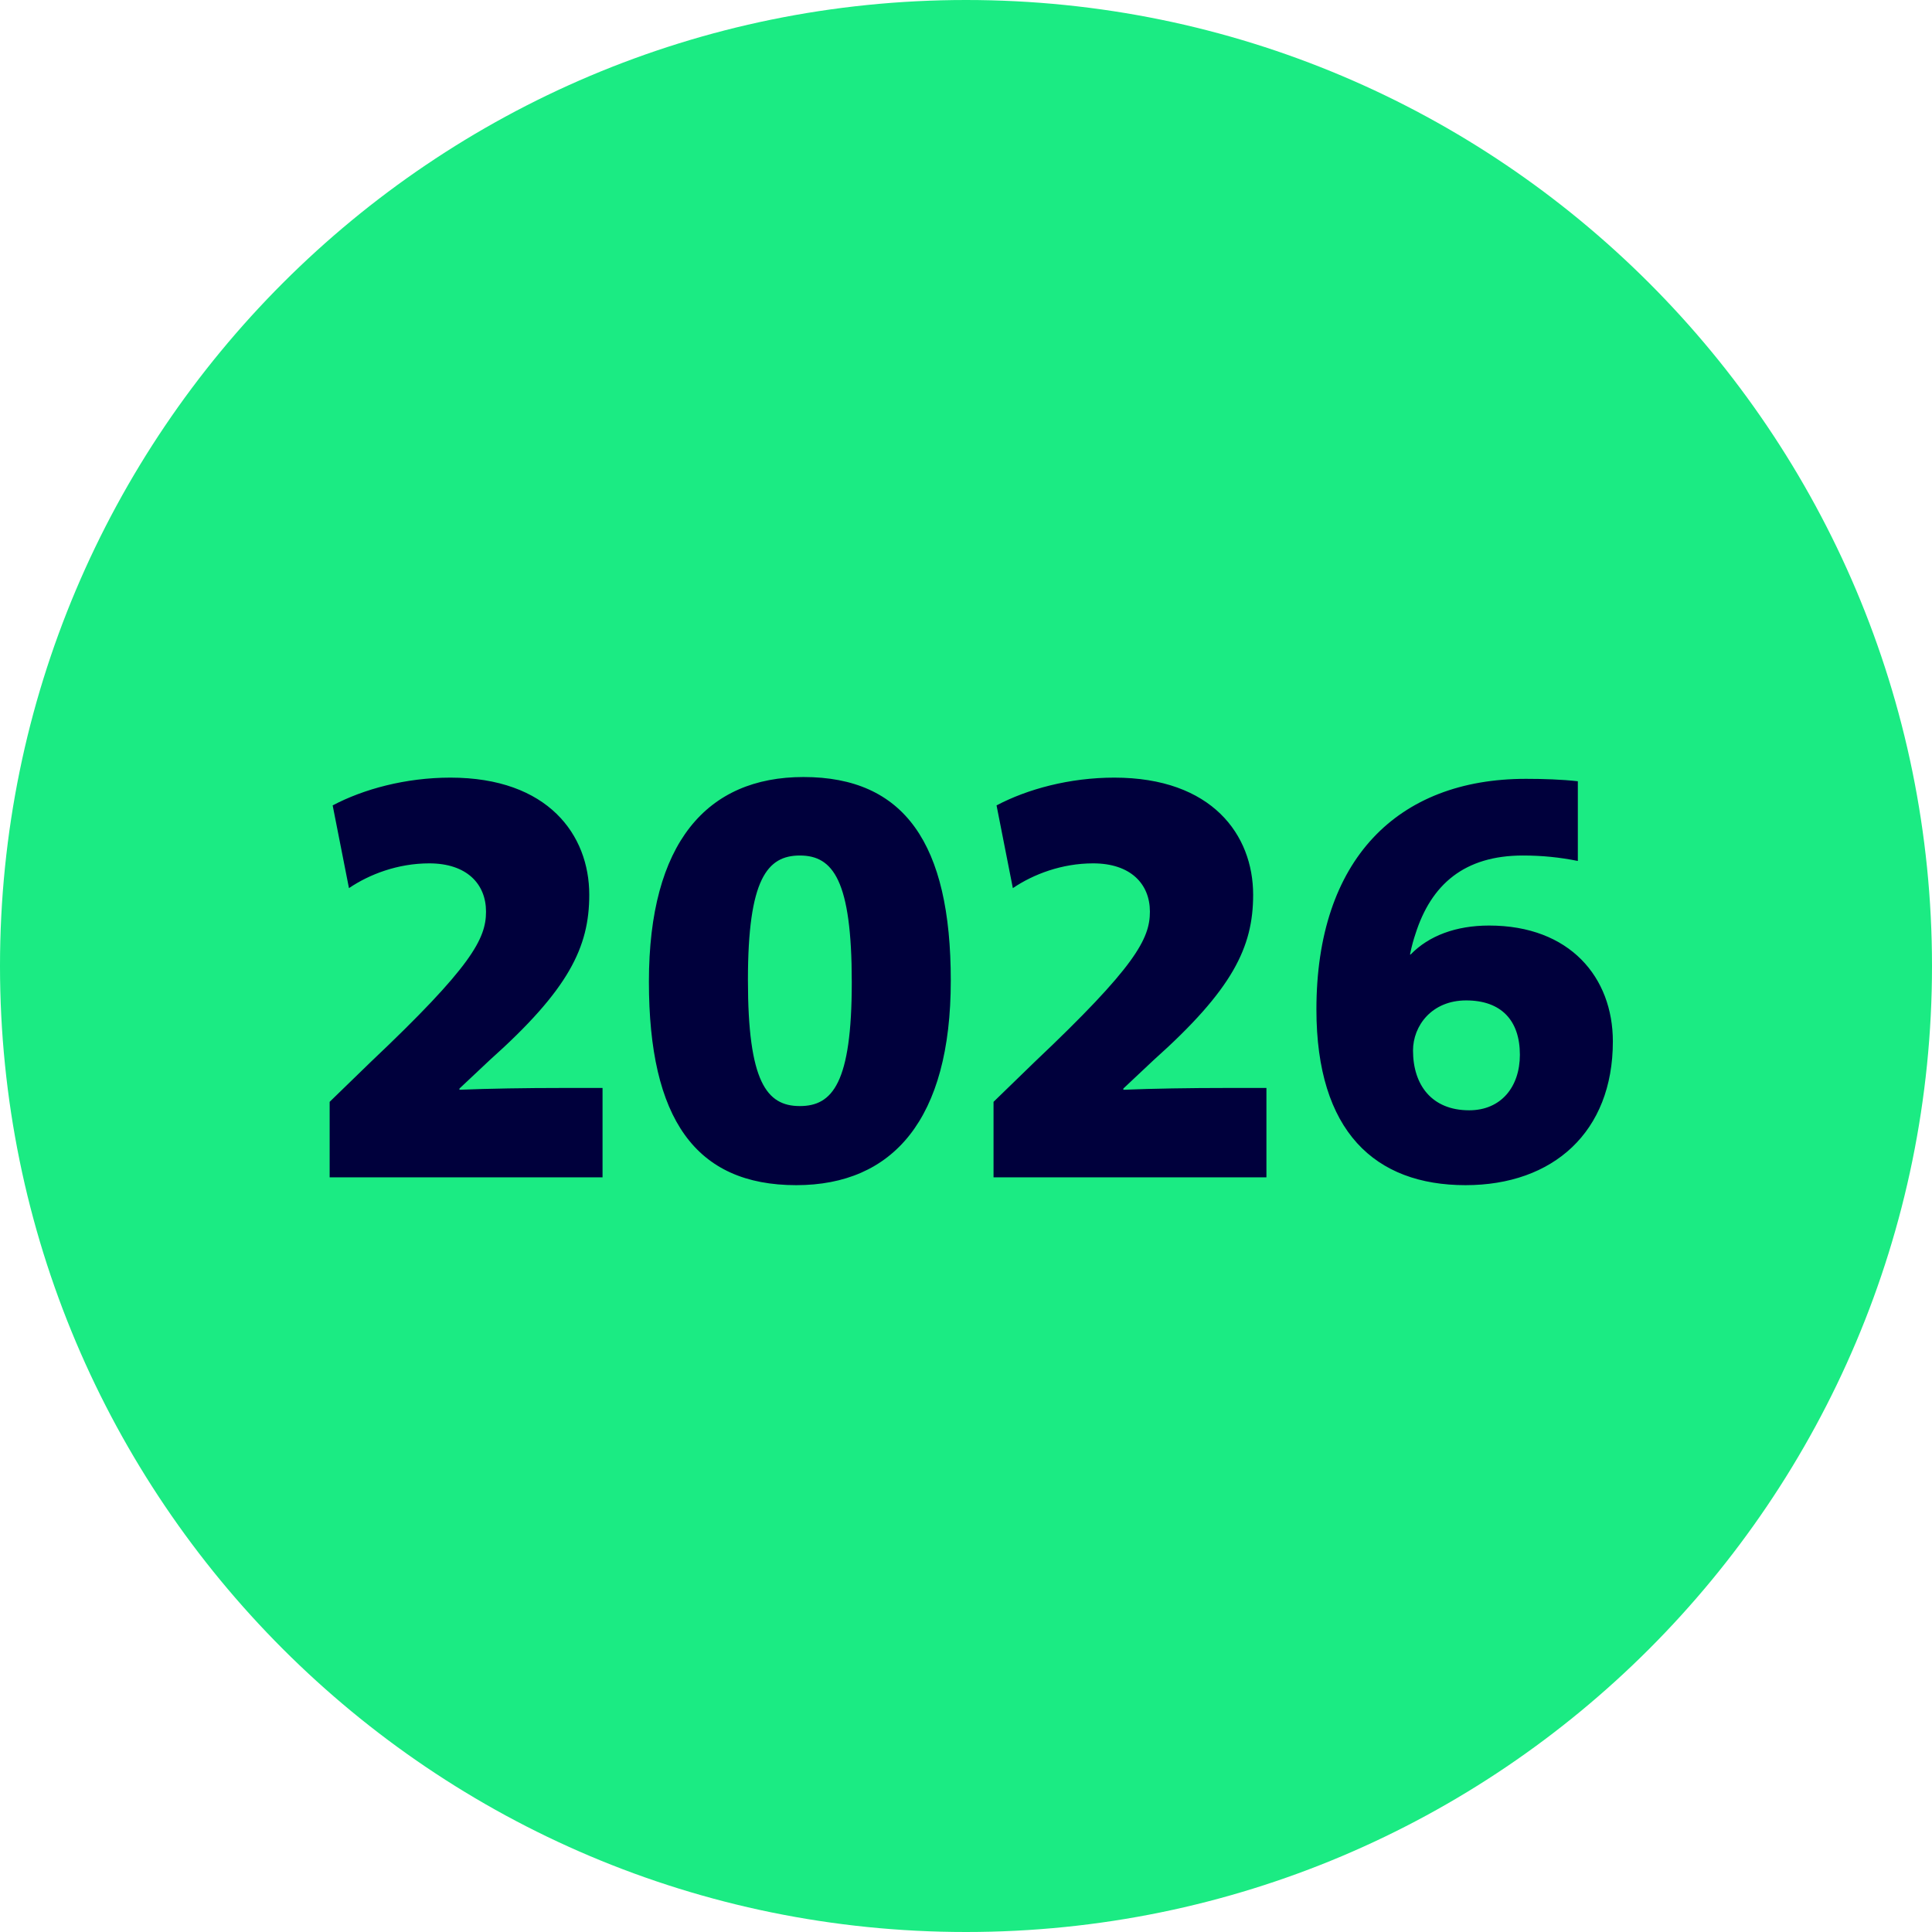
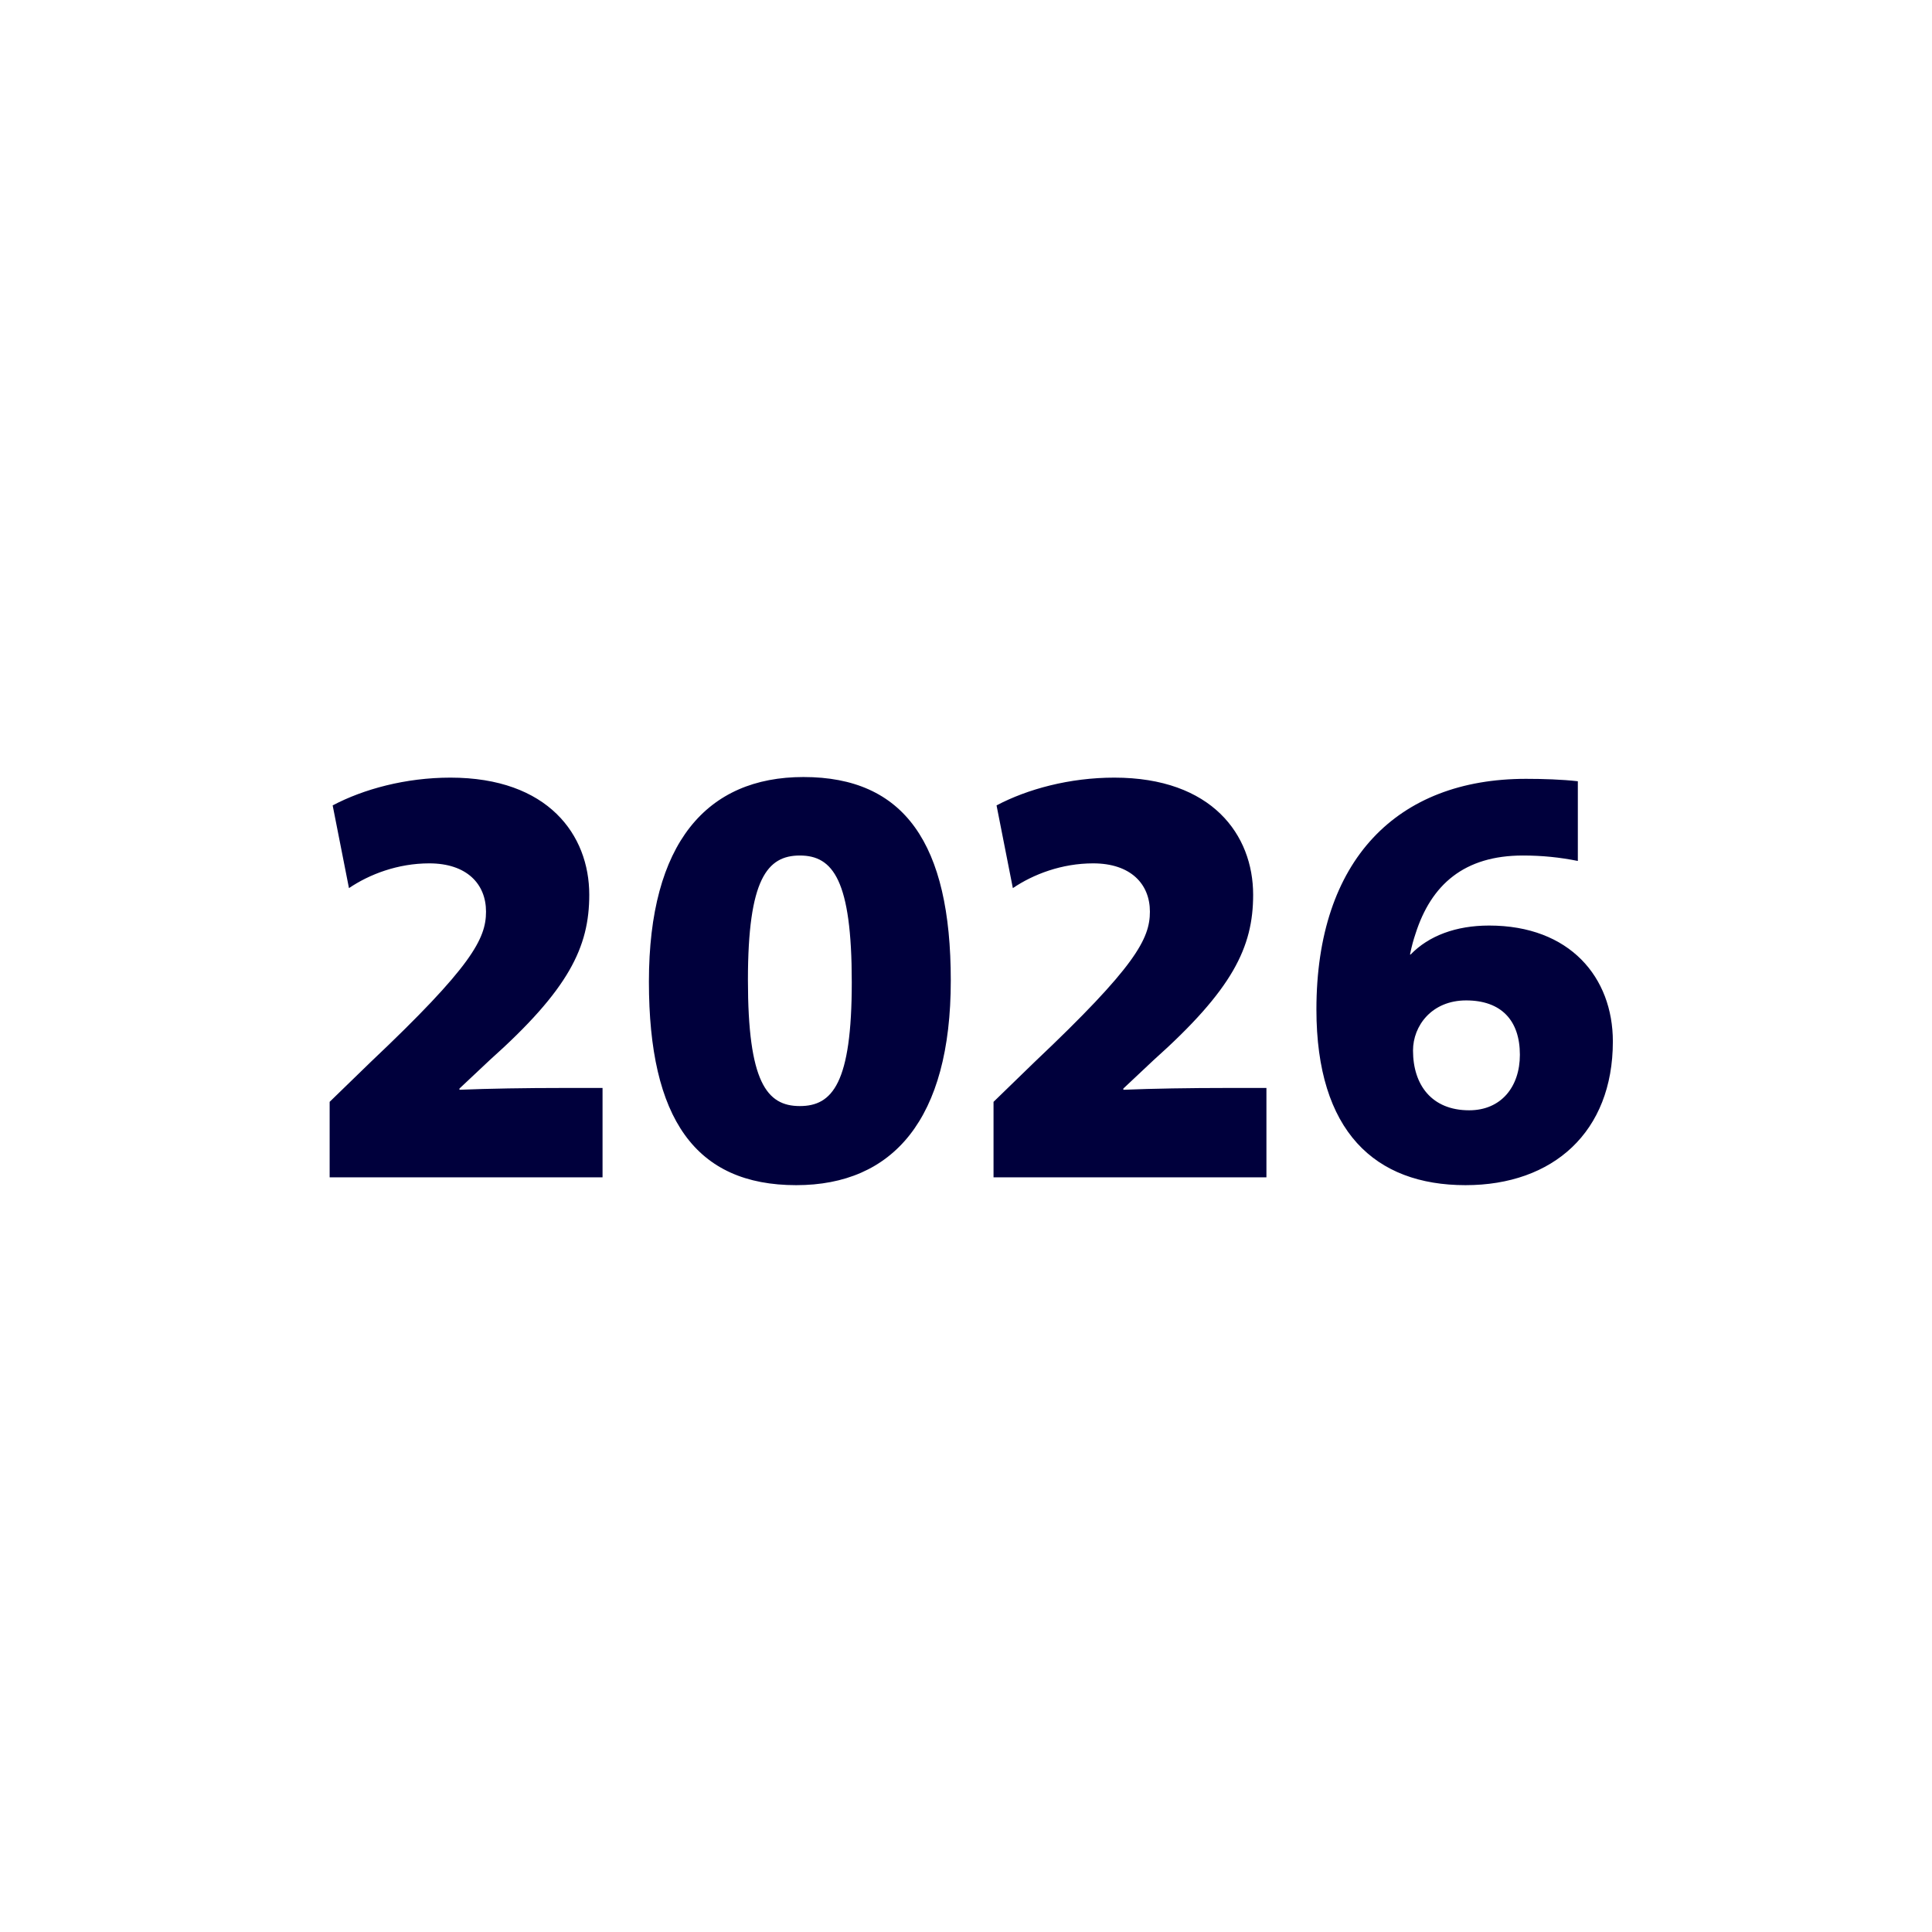
<svg xmlns="http://www.w3.org/2000/svg" width="64" height="64" viewBox="0 0 64 64" fill="none">
  <g clip-path="url(#clip0_15_10550)">
-     <path d="M64 32C64 14.327 49.673 0 32 0C14.327 0 0 14.327 0 32C0 49.673 14.327 64 32 64C49.673 64 64 49.673 64 32Z" fill="#1BEB83" />
    <path d="M19.96 39H10.92V36.5L12.28 35.18C15.62 32.02 16.1 31.1 16.1 30.2C16.1 29.28 15.46 28.6 14.22 28.6C13.18 28.6 12.24 28.96 11.56 29.42L11.02 26.68C12.04 26.14 13.44 25.76 14.92 25.76C18.16 25.76 19.52 27.66 19.52 29.64C19.52 31.38 18.84 32.78 16.22 35.12L15.22 36.06V36.1C16.2 36.06 17.42 36.04 18.64 36.04H19.96V39ZM31.496 32.48C31.496 37.08 29.576 39.26 26.376 39.26C23.036 39.26 21.496 37.06 21.496 32.52C21.496 27.92 23.416 25.74 26.616 25.74C29.956 25.74 31.496 27.94 31.496 32.48ZM28.216 32.54C28.216 29.16 27.596 28.34 26.496 28.34C25.416 28.34 24.776 29.12 24.776 32.46C24.776 35.84 25.396 36.64 26.496 36.64C27.576 36.64 28.216 35.88 28.216 32.54ZM41.952 39H32.912V36.5L34.272 35.18C37.612 32.02 38.092 31.1 38.092 30.2C38.092 29.28 37.452 28.6 36.212 28.6C35.172 28.6 34.232 28.96 33.552 29.42L33.012 26.68C34.032 26.14 35.432 25.76 36.912 25.76C40.152 25.76 41.512 27.66 41.512 29.64C41.512 31.38 40.832 32.78 38.212 35.12L37.212 36.06V36.1C38.192 36.06 39.412 36.04 40.632 36.04H41.952V39ZM52.268 25.88V28.52C51.668 28.4 51.088 28.34 50.448 28.34C48.508 28.34 47.408 29.3 46.888 30.94C46.828 31.12 46.768 31.32 46.708 31.62H46.728C47.328 31 48.228 30.66 49.328 30.66C52.008 30.66 53.428 32.38 53.428 34.5C53.428 37.5 51.448 39.26 48.548 39.26C45.548 39.26 43.608 37.48 43.608 33.44C43.608 28.48 46.288 25.8 50.548 25.8C51.108 25.8 51.748 25.82 52.268 25.88ZM50.348 34.94C50.348 33.8 49.728 33.14 48.568 33.14C47.428 33.14 46.808 33.98 46.808 34.8C46.808 35.94 47.428 36.78 48.668 36.78C49.728 36.78 50.348 36 50.348 34.94Z" fill="#00003C" />
  </g>
  <defs>
    <clipPath id="clip0_15_10550">
      <rect width="64" height="64" fill="white" />
    </clipPath>
  </defs>
</svg>